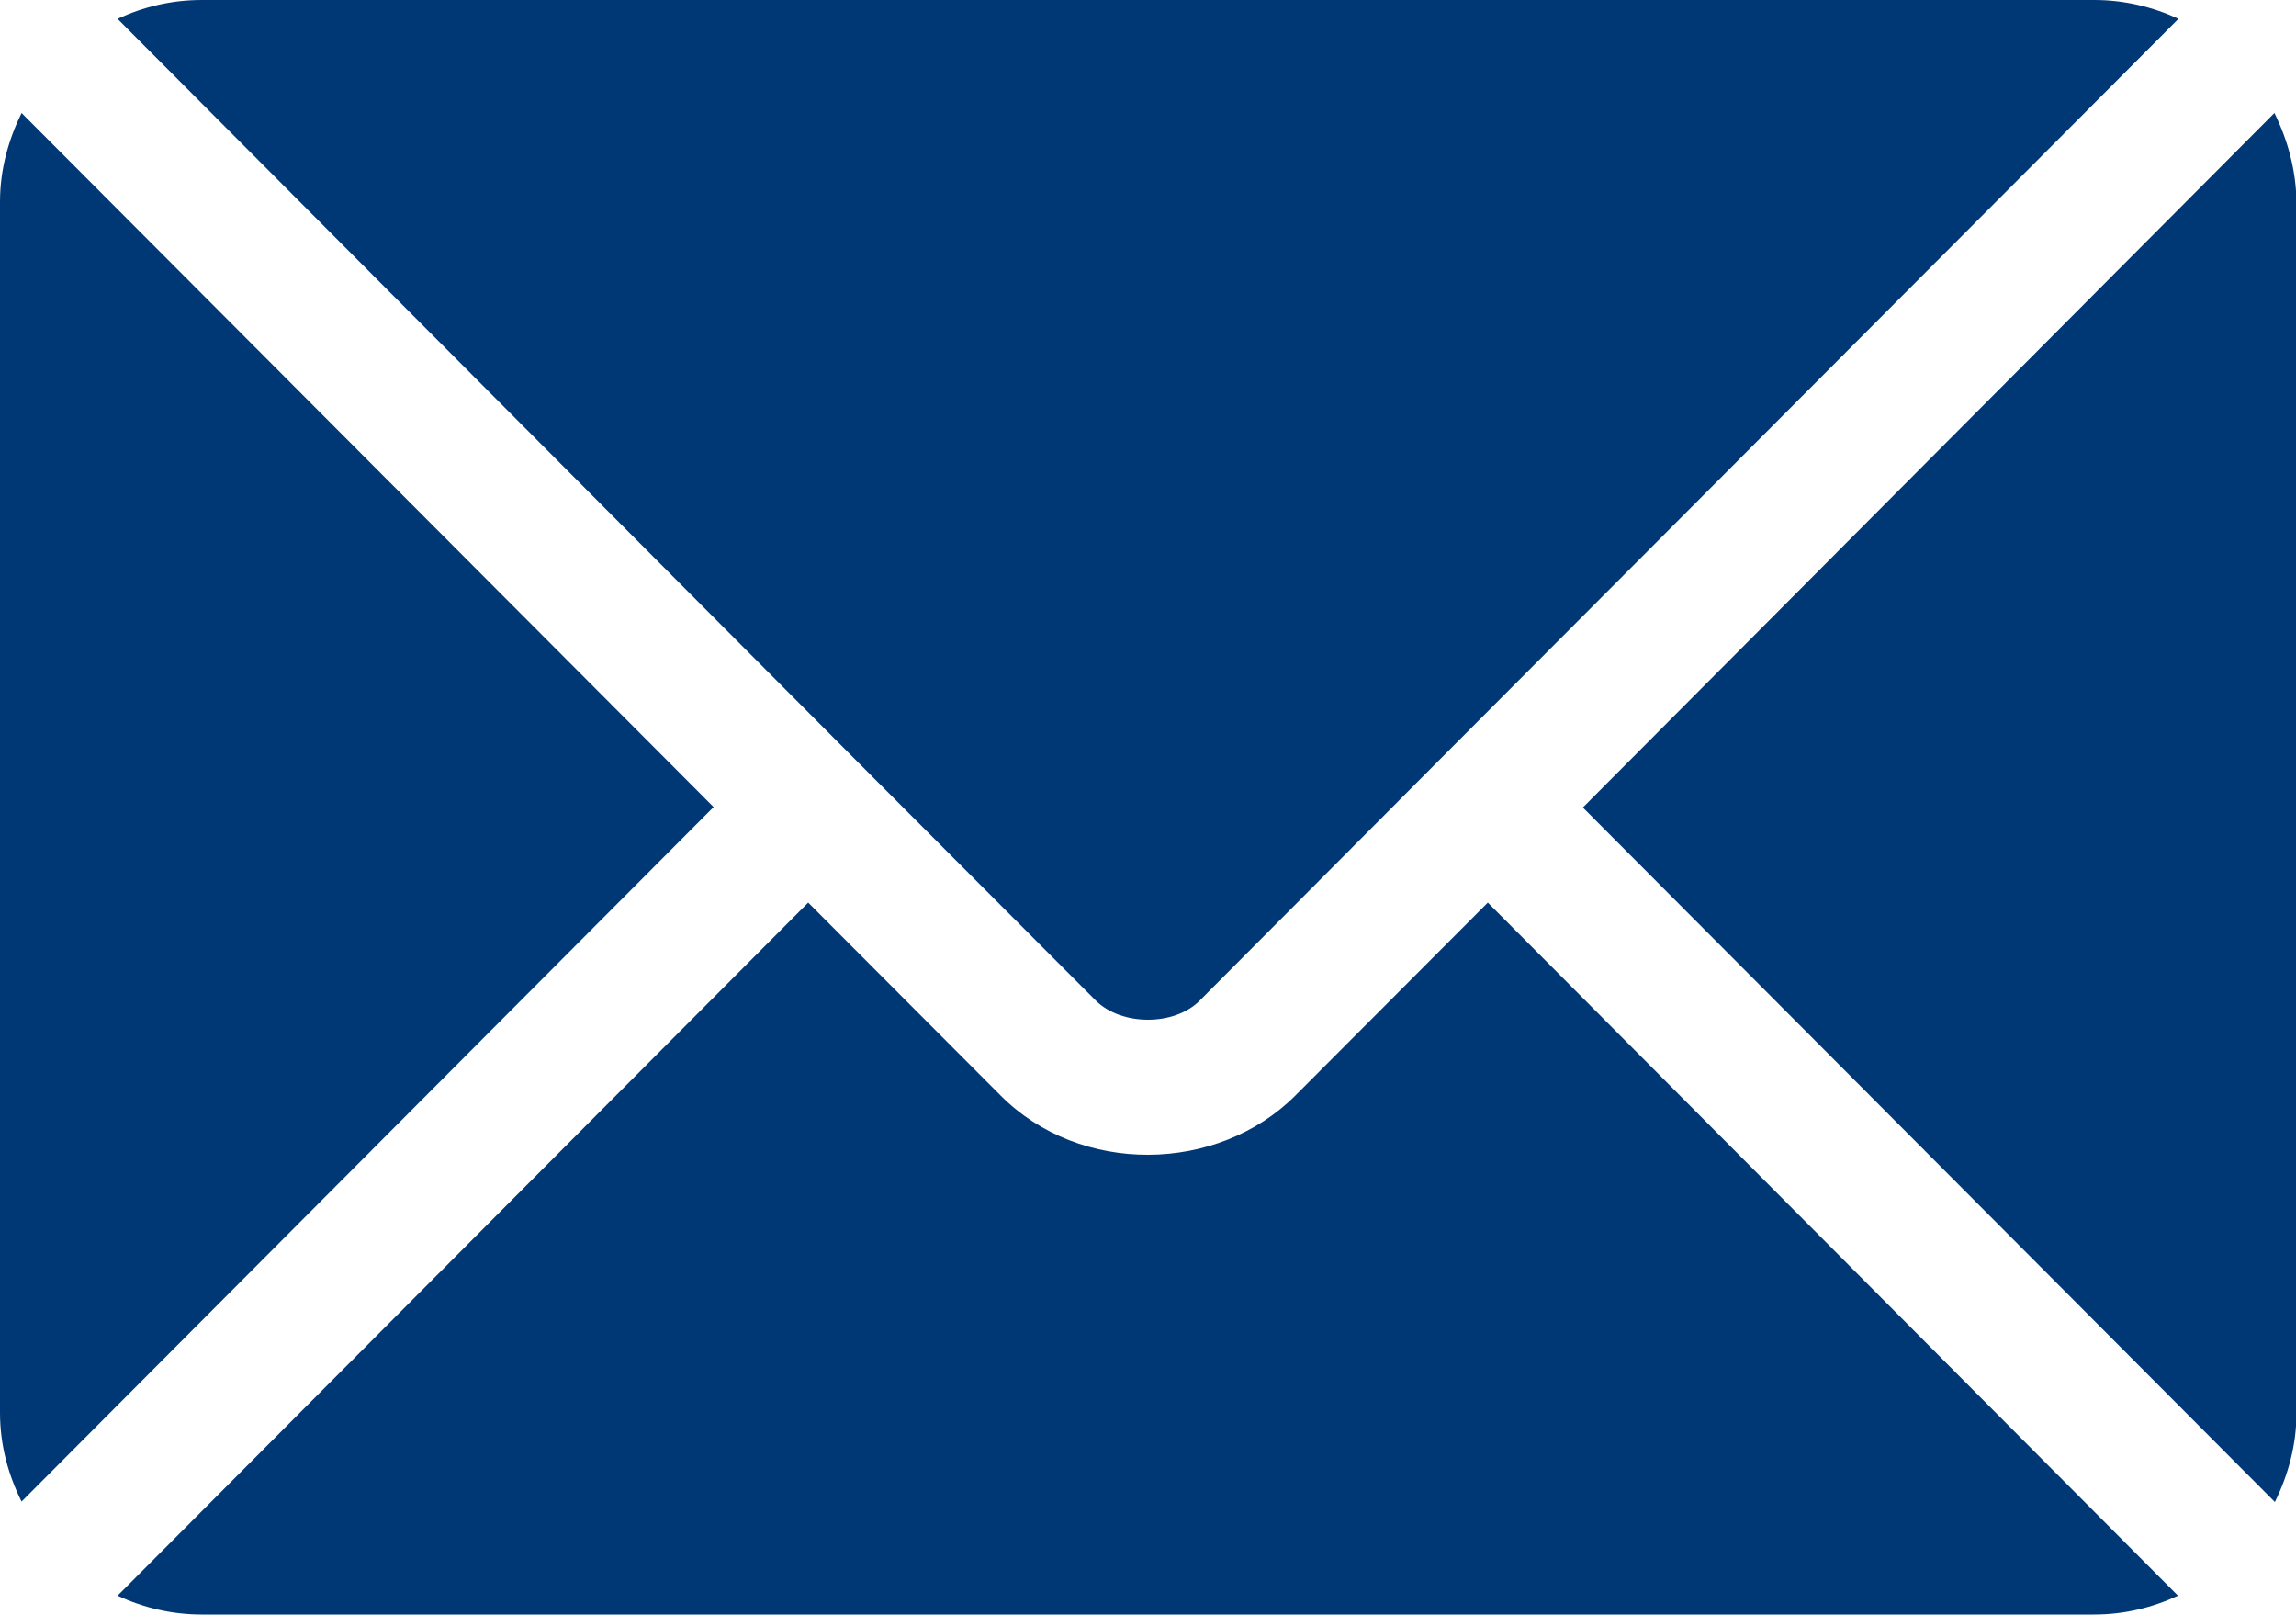
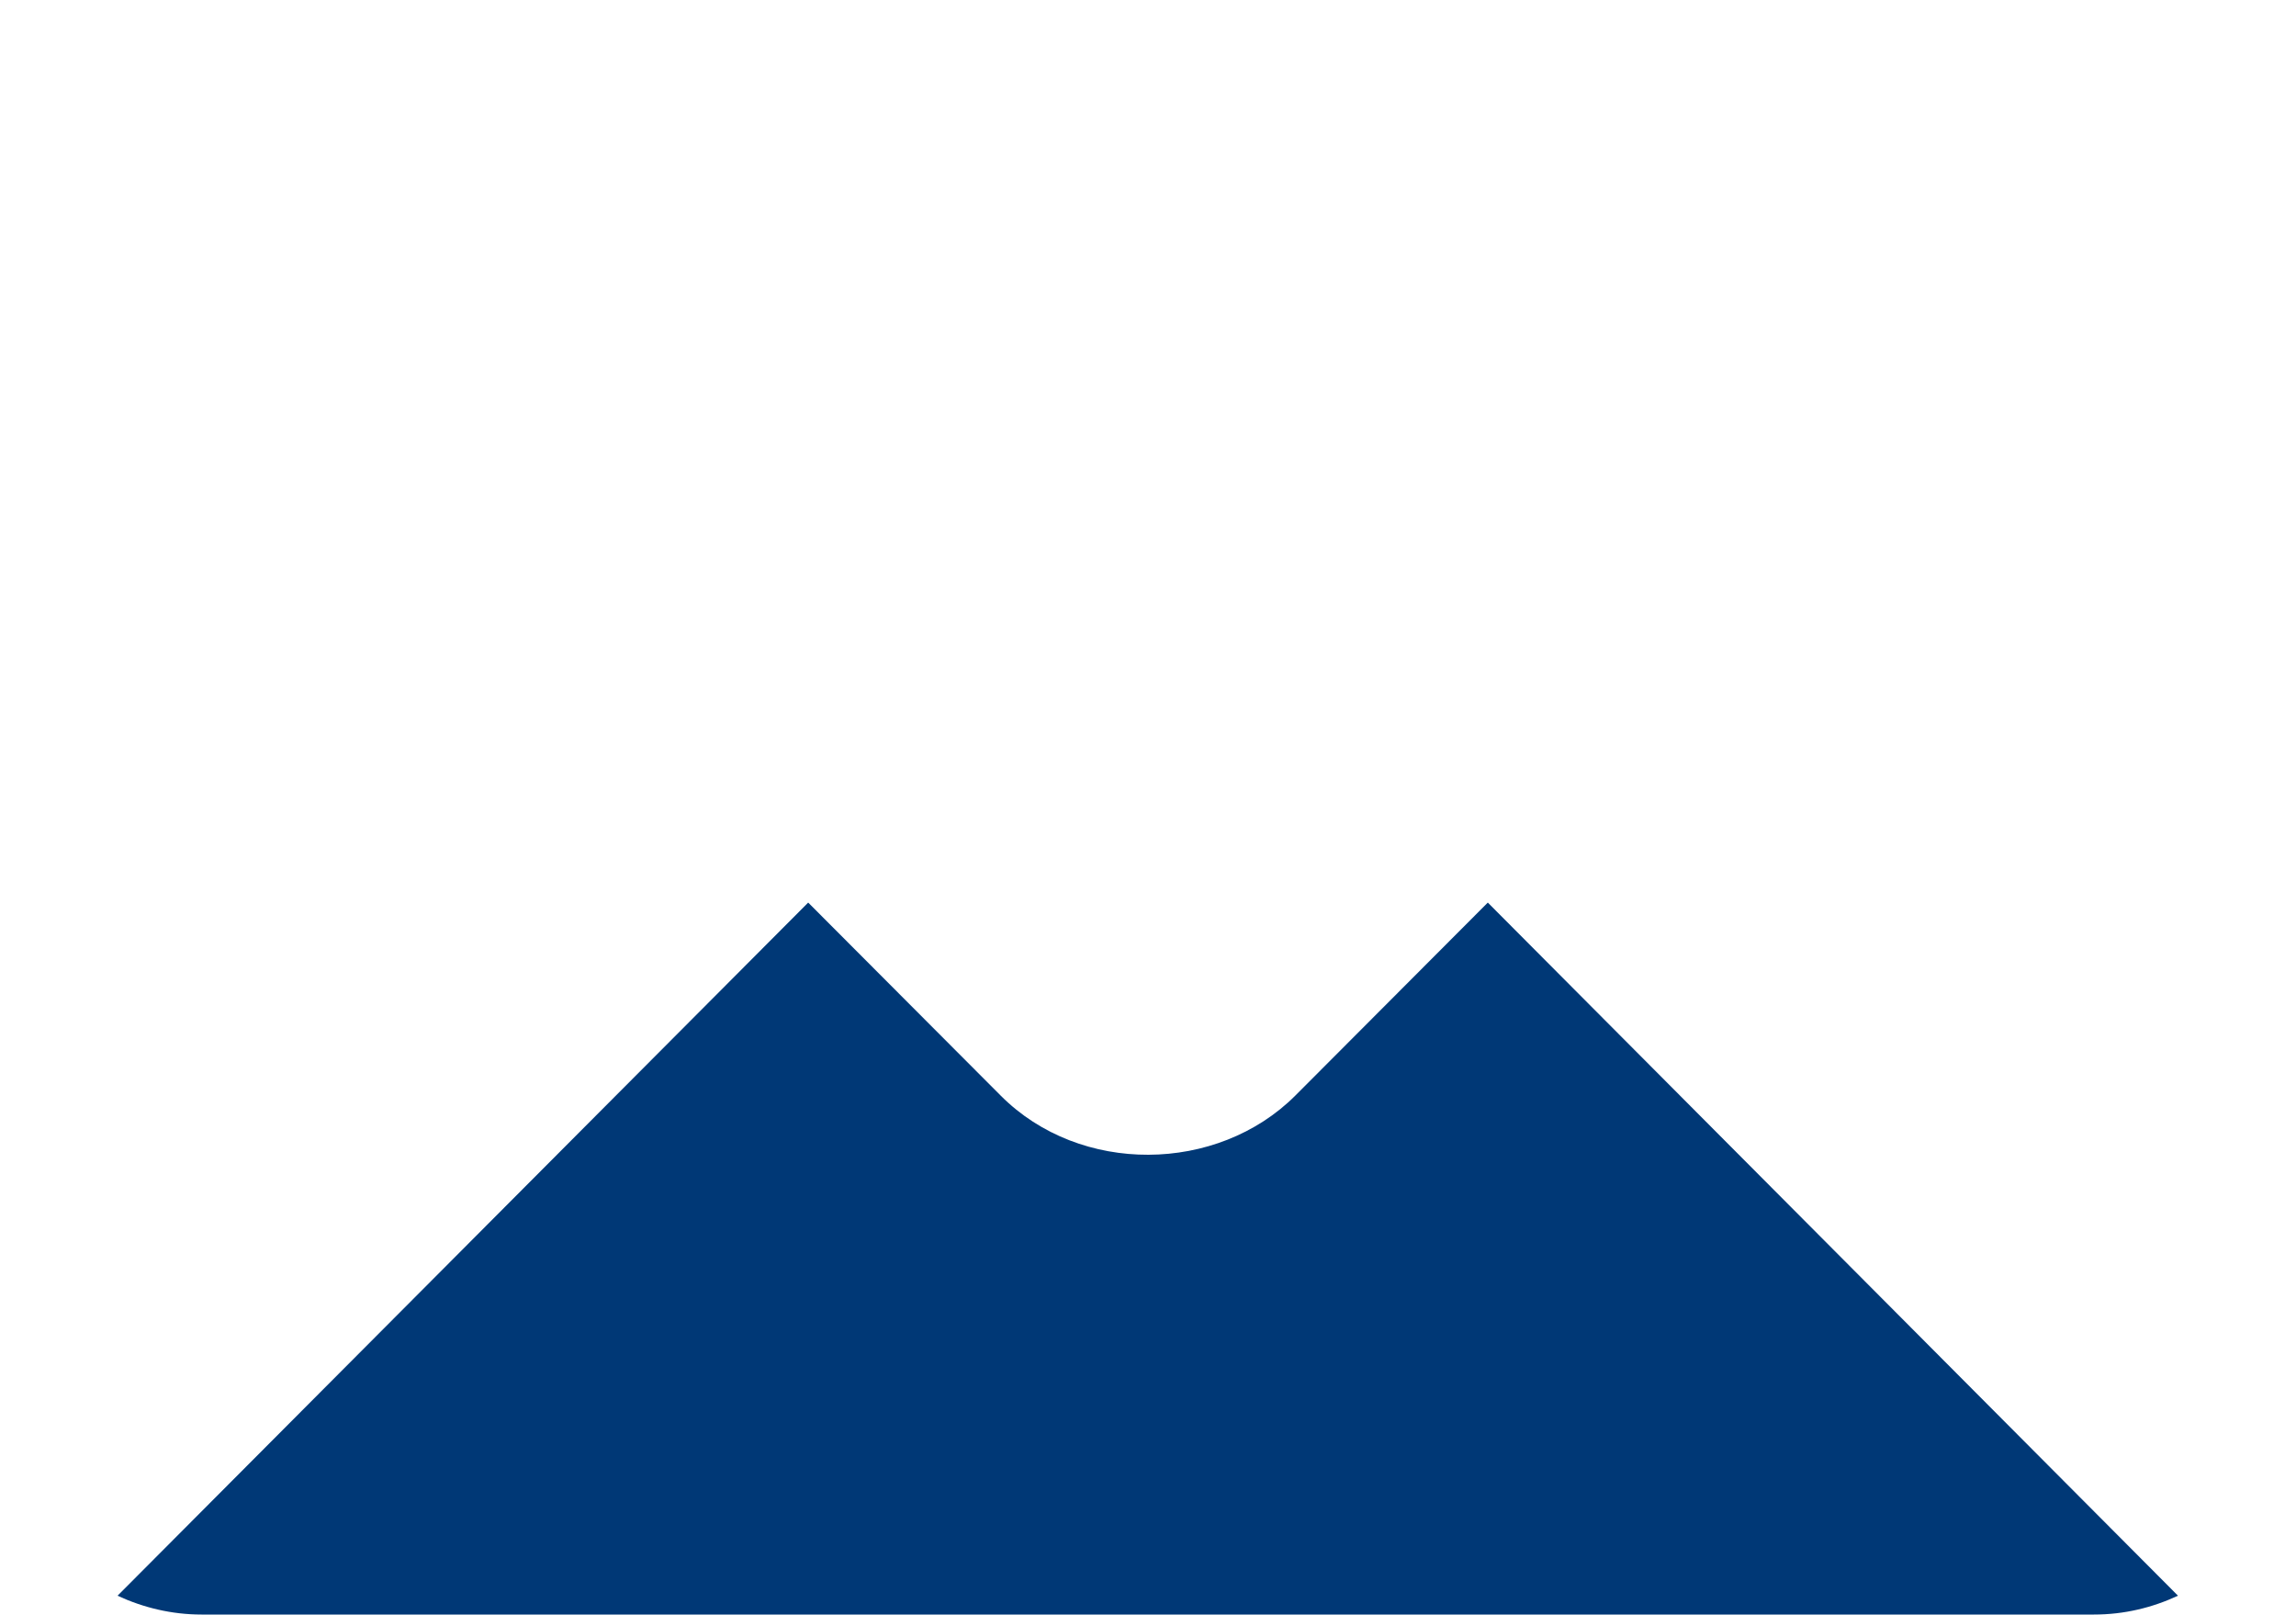
<svg xmlns="http://www.w3.org/2000/svg" version="1.1" id="Layer_1" x="0px" y="0px" viewBox="0 0 500 351.6" style="enable-background:new 0 0 500 351.6;" xml:space="preserve">
  <style type="text/css">
	.st0{fill:#003876;}
</style>
  <g>
    <path class="st0" d="M324,196.5l-41.9,42c-17,17-46.9,17.4-64.2,0l-41.9-42L25.6,347.4c5.6,2.6,11.8,4.1,18.3,4.1h412.1   c6.6,0,12.7-1.5,18.3-4.1L324,196.5z" />
-     <path class="st0" d="M456.1,0H43.9c-6.6,0-12.7,1.5-18.3,4.1l160.7,161.3c0,0,0,0,0,0c0,0,0,0,0,0l52.3,52.4   c5.6,5.6,17.2,5.6,22.7,0l52.2-52.4c0,0,0,0,0,0c0,0,0,0,0,0L474.4,4.1C468.8,1.5,462.6,0,456.1,0z M4.7,24.6C1.8,30.5,0,37,0,43.9   v263.7c0,7,1.8,13.5,4.7,19.3l150.7-151.2L4.7,24.6z M495.3,24.6L344.7,175.8l150.7,151.2c2.9-5.9,4.7-12.4,4.7-19.3V43.9   C500,37,498.2,30.5,495.3,24.6z" />
  </g>
</svg>